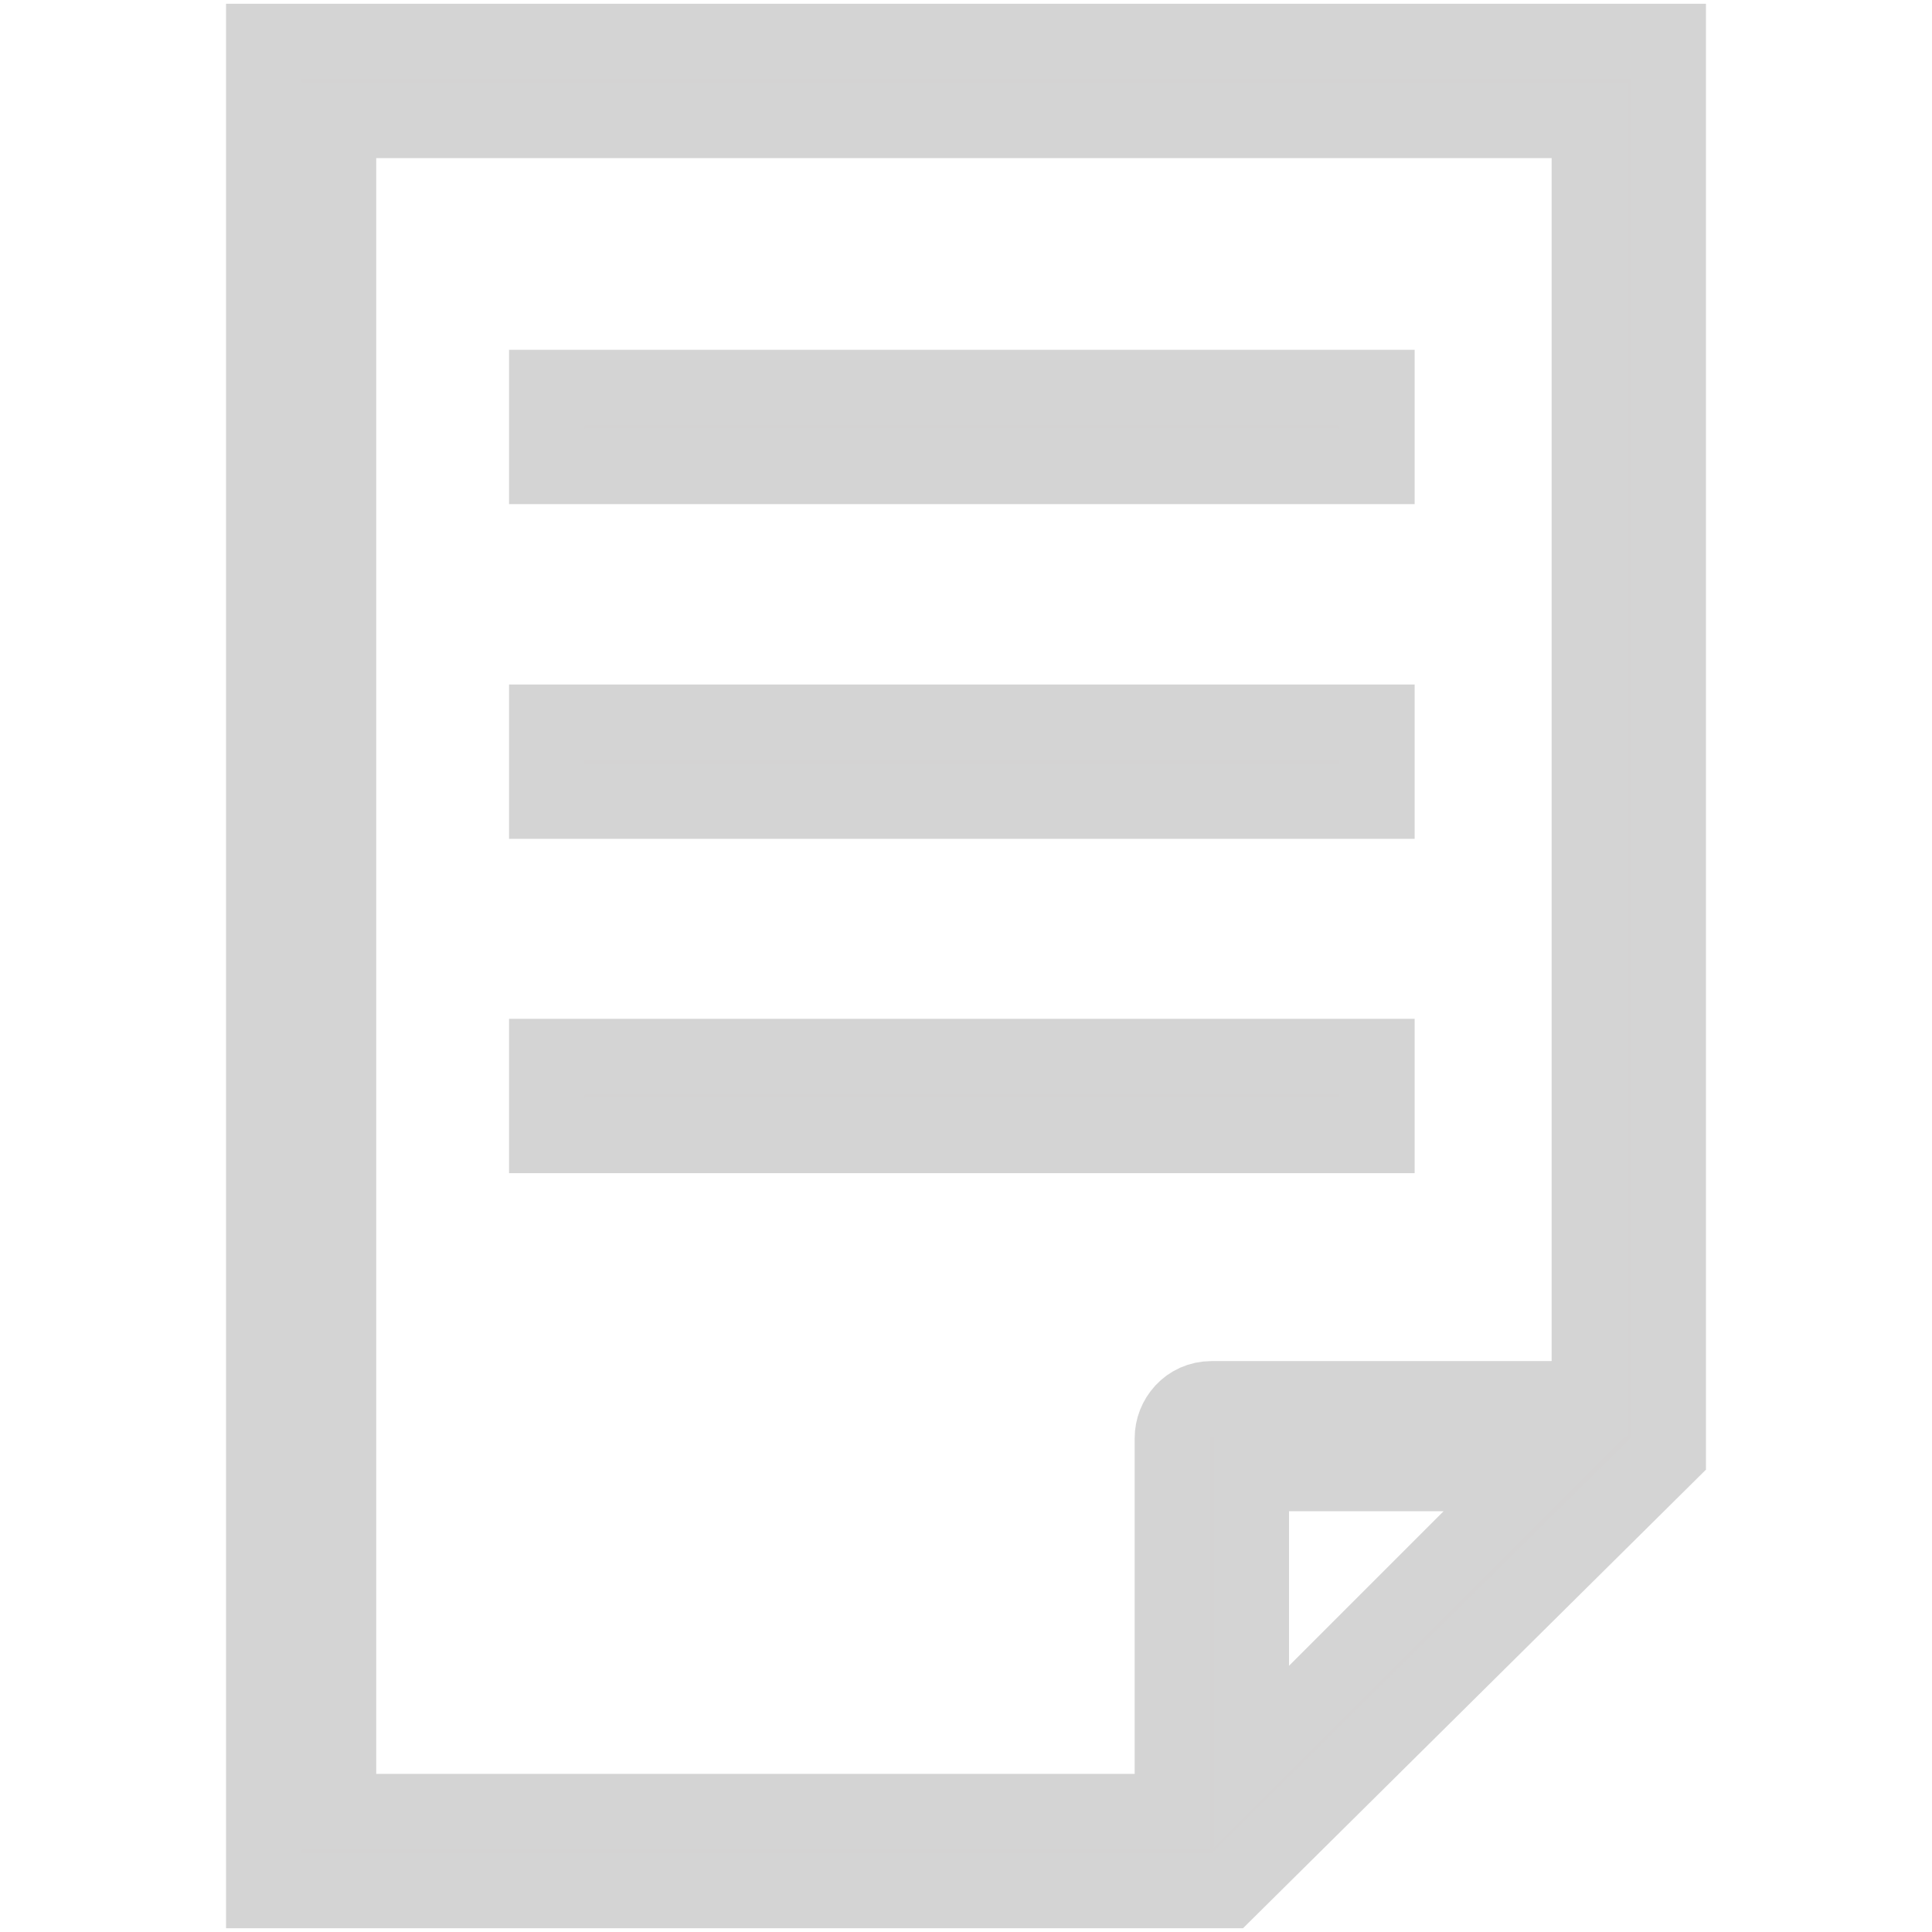
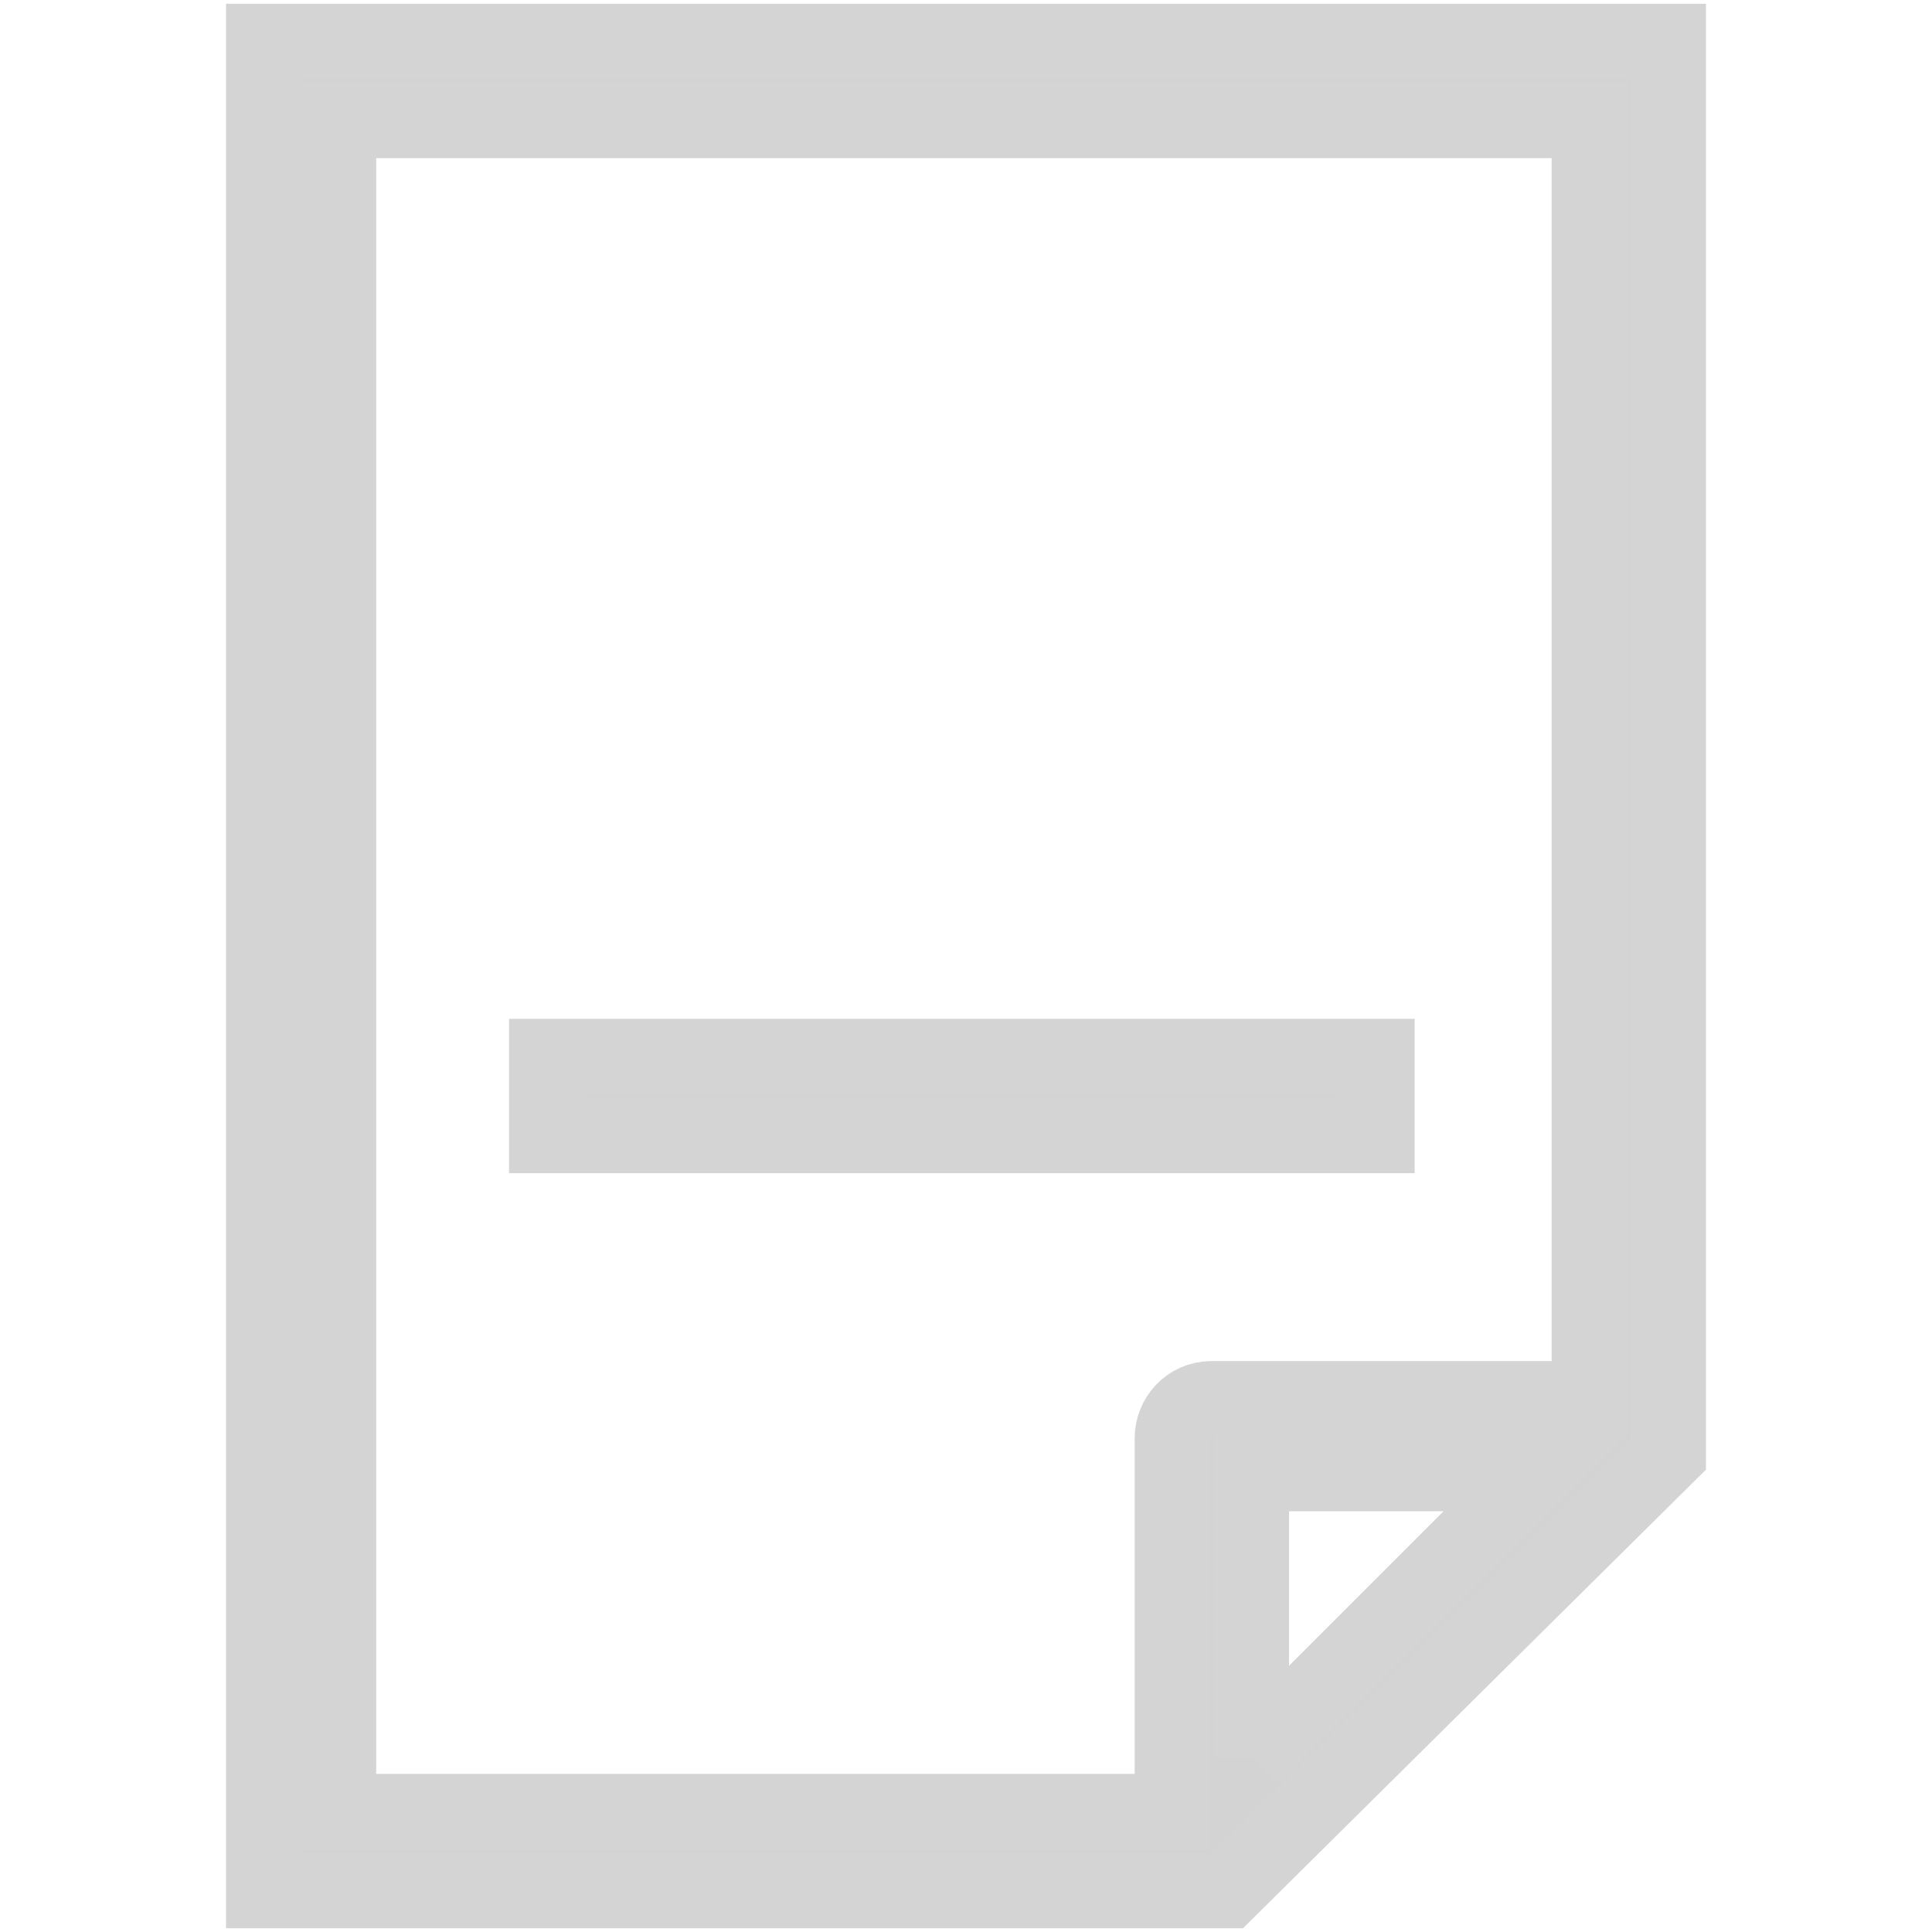
<svg xmlns="http://www.w3.org/2000/svg" version="1.1" id="Vrstva_1" x="0px" y="0px" viewBox="0 0 512 512" style="enable-background:new 0 0 512 512;" xml:space="preserve">
  <style type="text/css">
	.st0{fill:#D4D3D3;stroke:#D4D4D4;stroke-width:20;stroke-miterlimit:10;}
</style>
  <g>
    <g>
-       <path class="st0" d="M69.9,11v490h255.4l116.8-115.7V11H69.9z M89.7,31.9h331.5v338.8H321.1c-6.3,0-10.4,5.2-10.4,10.4v99h-221    L89.7,31.9L89.7,31.9z M331.6,465.6v-75.1h75.1L331.6,465.6z" />
-       <rect x="144.9" y="102.7" class="st0" width="220" height="20.9" />
-       <rect x="144.9" y="191.4" class="st0" width="220" height="20.9" />
+       <path class="st0" d="M69.9,11v490h255.4l116.8-115.7V11H69.9z M89.7,31.9h331.5v338.8H321.1c-6.3,0-10.4,5.2-10.4,10.4v99h-221    L89.7,31.9L89.7,31.9z M331.6,465.6v-75.1h75.1L331.6,465.6" />
      <rect x="144.9" y="280" class="st0" width="220" height="20.9" />
    </g>
  </g>
</svg>